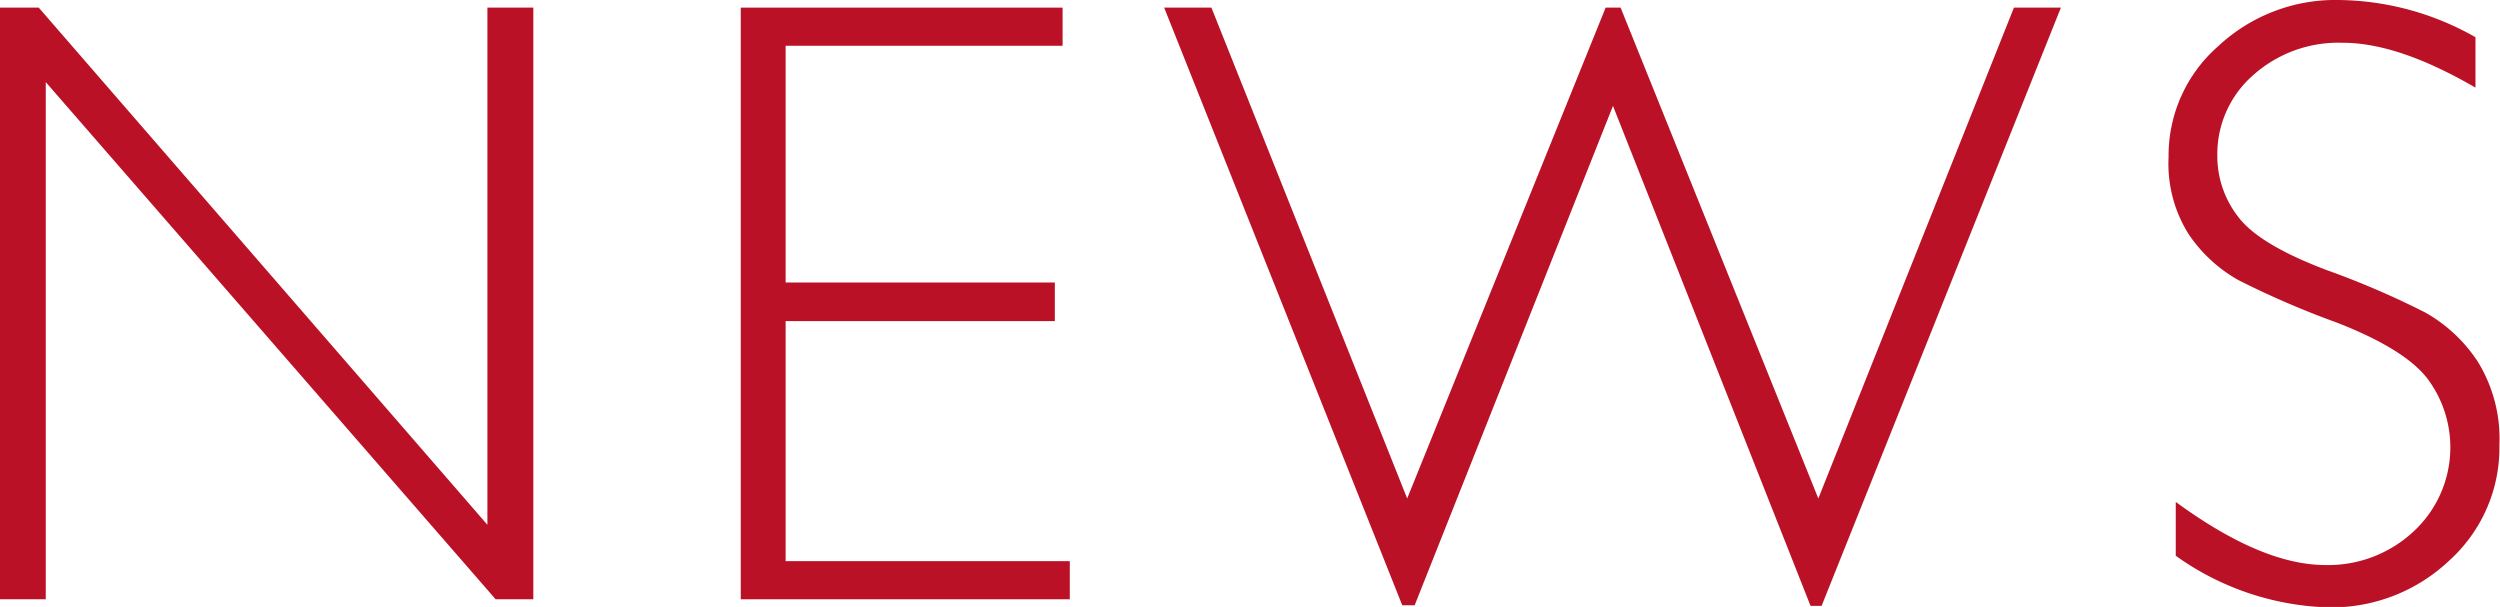
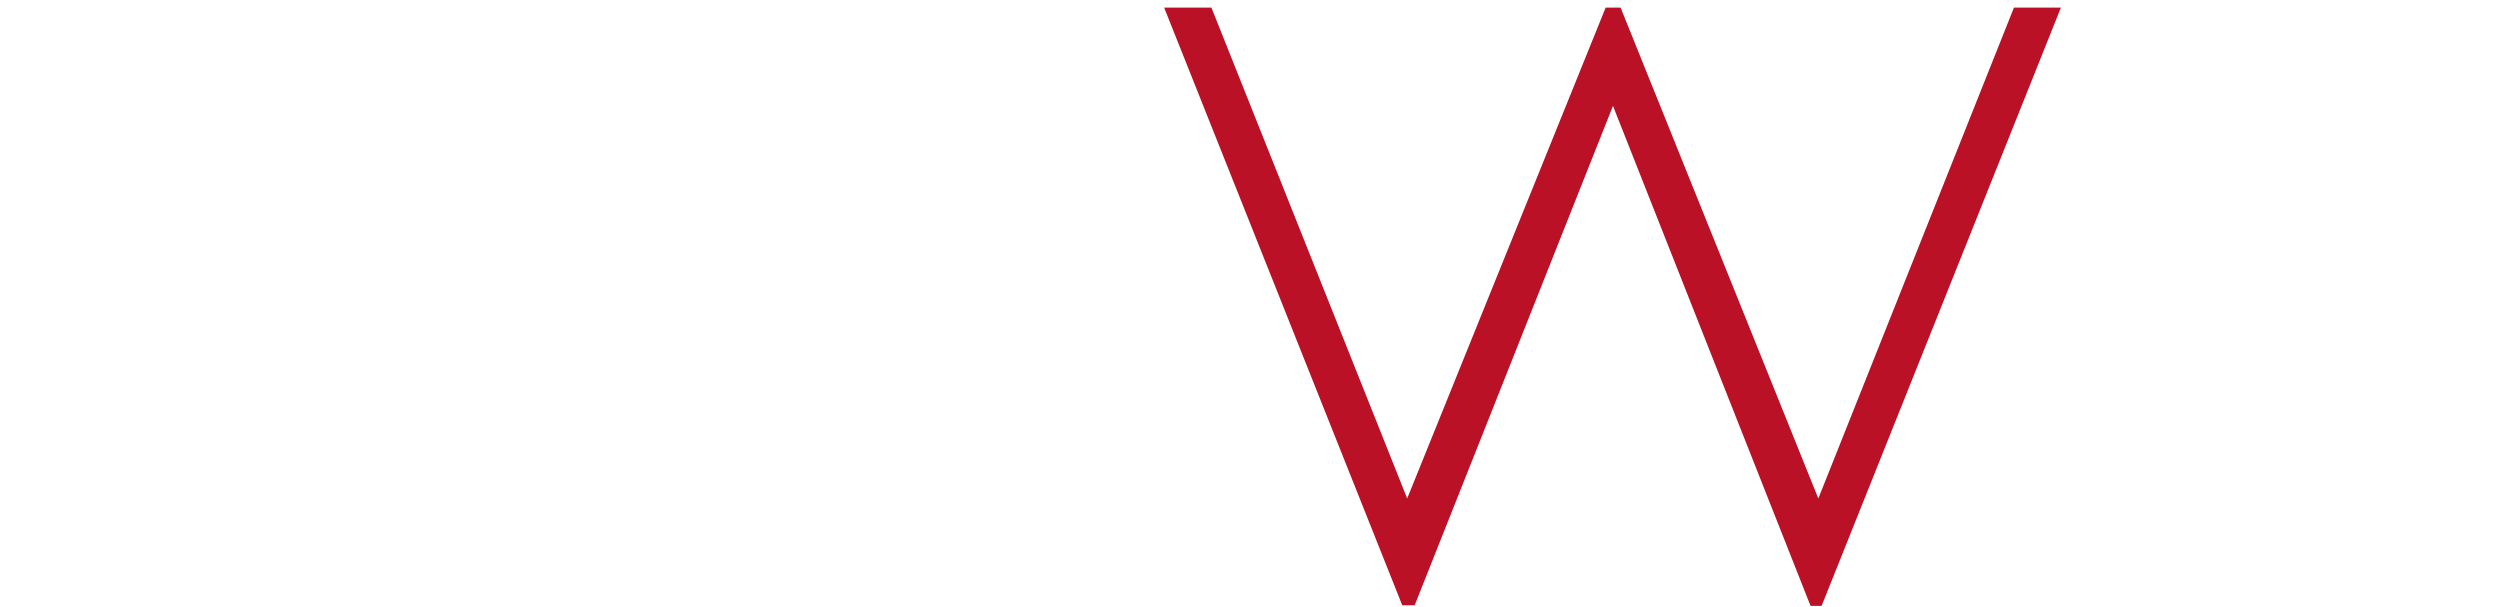
<svg xmlns="http://www.w3.org/2000/svg" viewBox="0 0 167.16 40.58">
  <defs>
    <style>.cls-1{fill:#bb1126;}</style>
  </defs>
  <title>アセット 55</title>
  <g id="レイヤー_2" data-name="レイヤー 2">
    <g id="レイヤー_11" data-name="レイヤー 11">
-       <path class="cls-1" d="M35.66.51V40.07H33.14L3.06,5.49V40.07H0V.51H2.59l30,34.58V.51Z" />
-       <path class="cls-1" d="M71.05.51V3.06H52.53V18.89h18v2.58h-18V37.52h19v2.55h-22V.51Z" />
      <path class="cls-1" d="M107.85,7.08,94.59,40.47h-.83L77.84.51H81L94.09,33.33,107.36.51h1l13.22,32.82L134.66.51h3.14l-16,40h-.74Z" />
-       <path class="cls-1" d="M165.52,2.49V5.86c-3.44-2-6.39-3-8.87-3a8.55,8.55,0,0,0-6,2.17,7,7,0,0,0-2.39,5.37,6.59,6.59,0,0,0,1.42,4.13q1.41,1.84,5.92,3.54a56.78,56.78,0,0,1,6.57,2.83,10.16,10.16,0,0,1,3.51,3.29,9.83,9.83,0,0,1,1.44,5.58,10.16,10.16,0,0,1-3.34,7.7,11.45,11.45,0,0,1-8.16,3.14,18.42,18.42,0,0,1-10.14-3.45v-3.6q5.76,4.22,10,4.22a8.36,8.36,0,0,0,5.94-2.28,7.66,7.66,0,0,0,.92-10.14q-1.5-2-6.09-3.79a59.55,59.55,0,0,1-6.56-2.83,9.75,9.75,0,0,1-3.34-3.07A8.84,8.84,0,0,1,145,10.5a9.71,9.71,0,0,1,3.34-7.43,11.46,11.46,0,0,1,8-3.07A18.82,18.82,0,0,1,165.52,2.49Z" />
    </g>
  </g>
</svg>